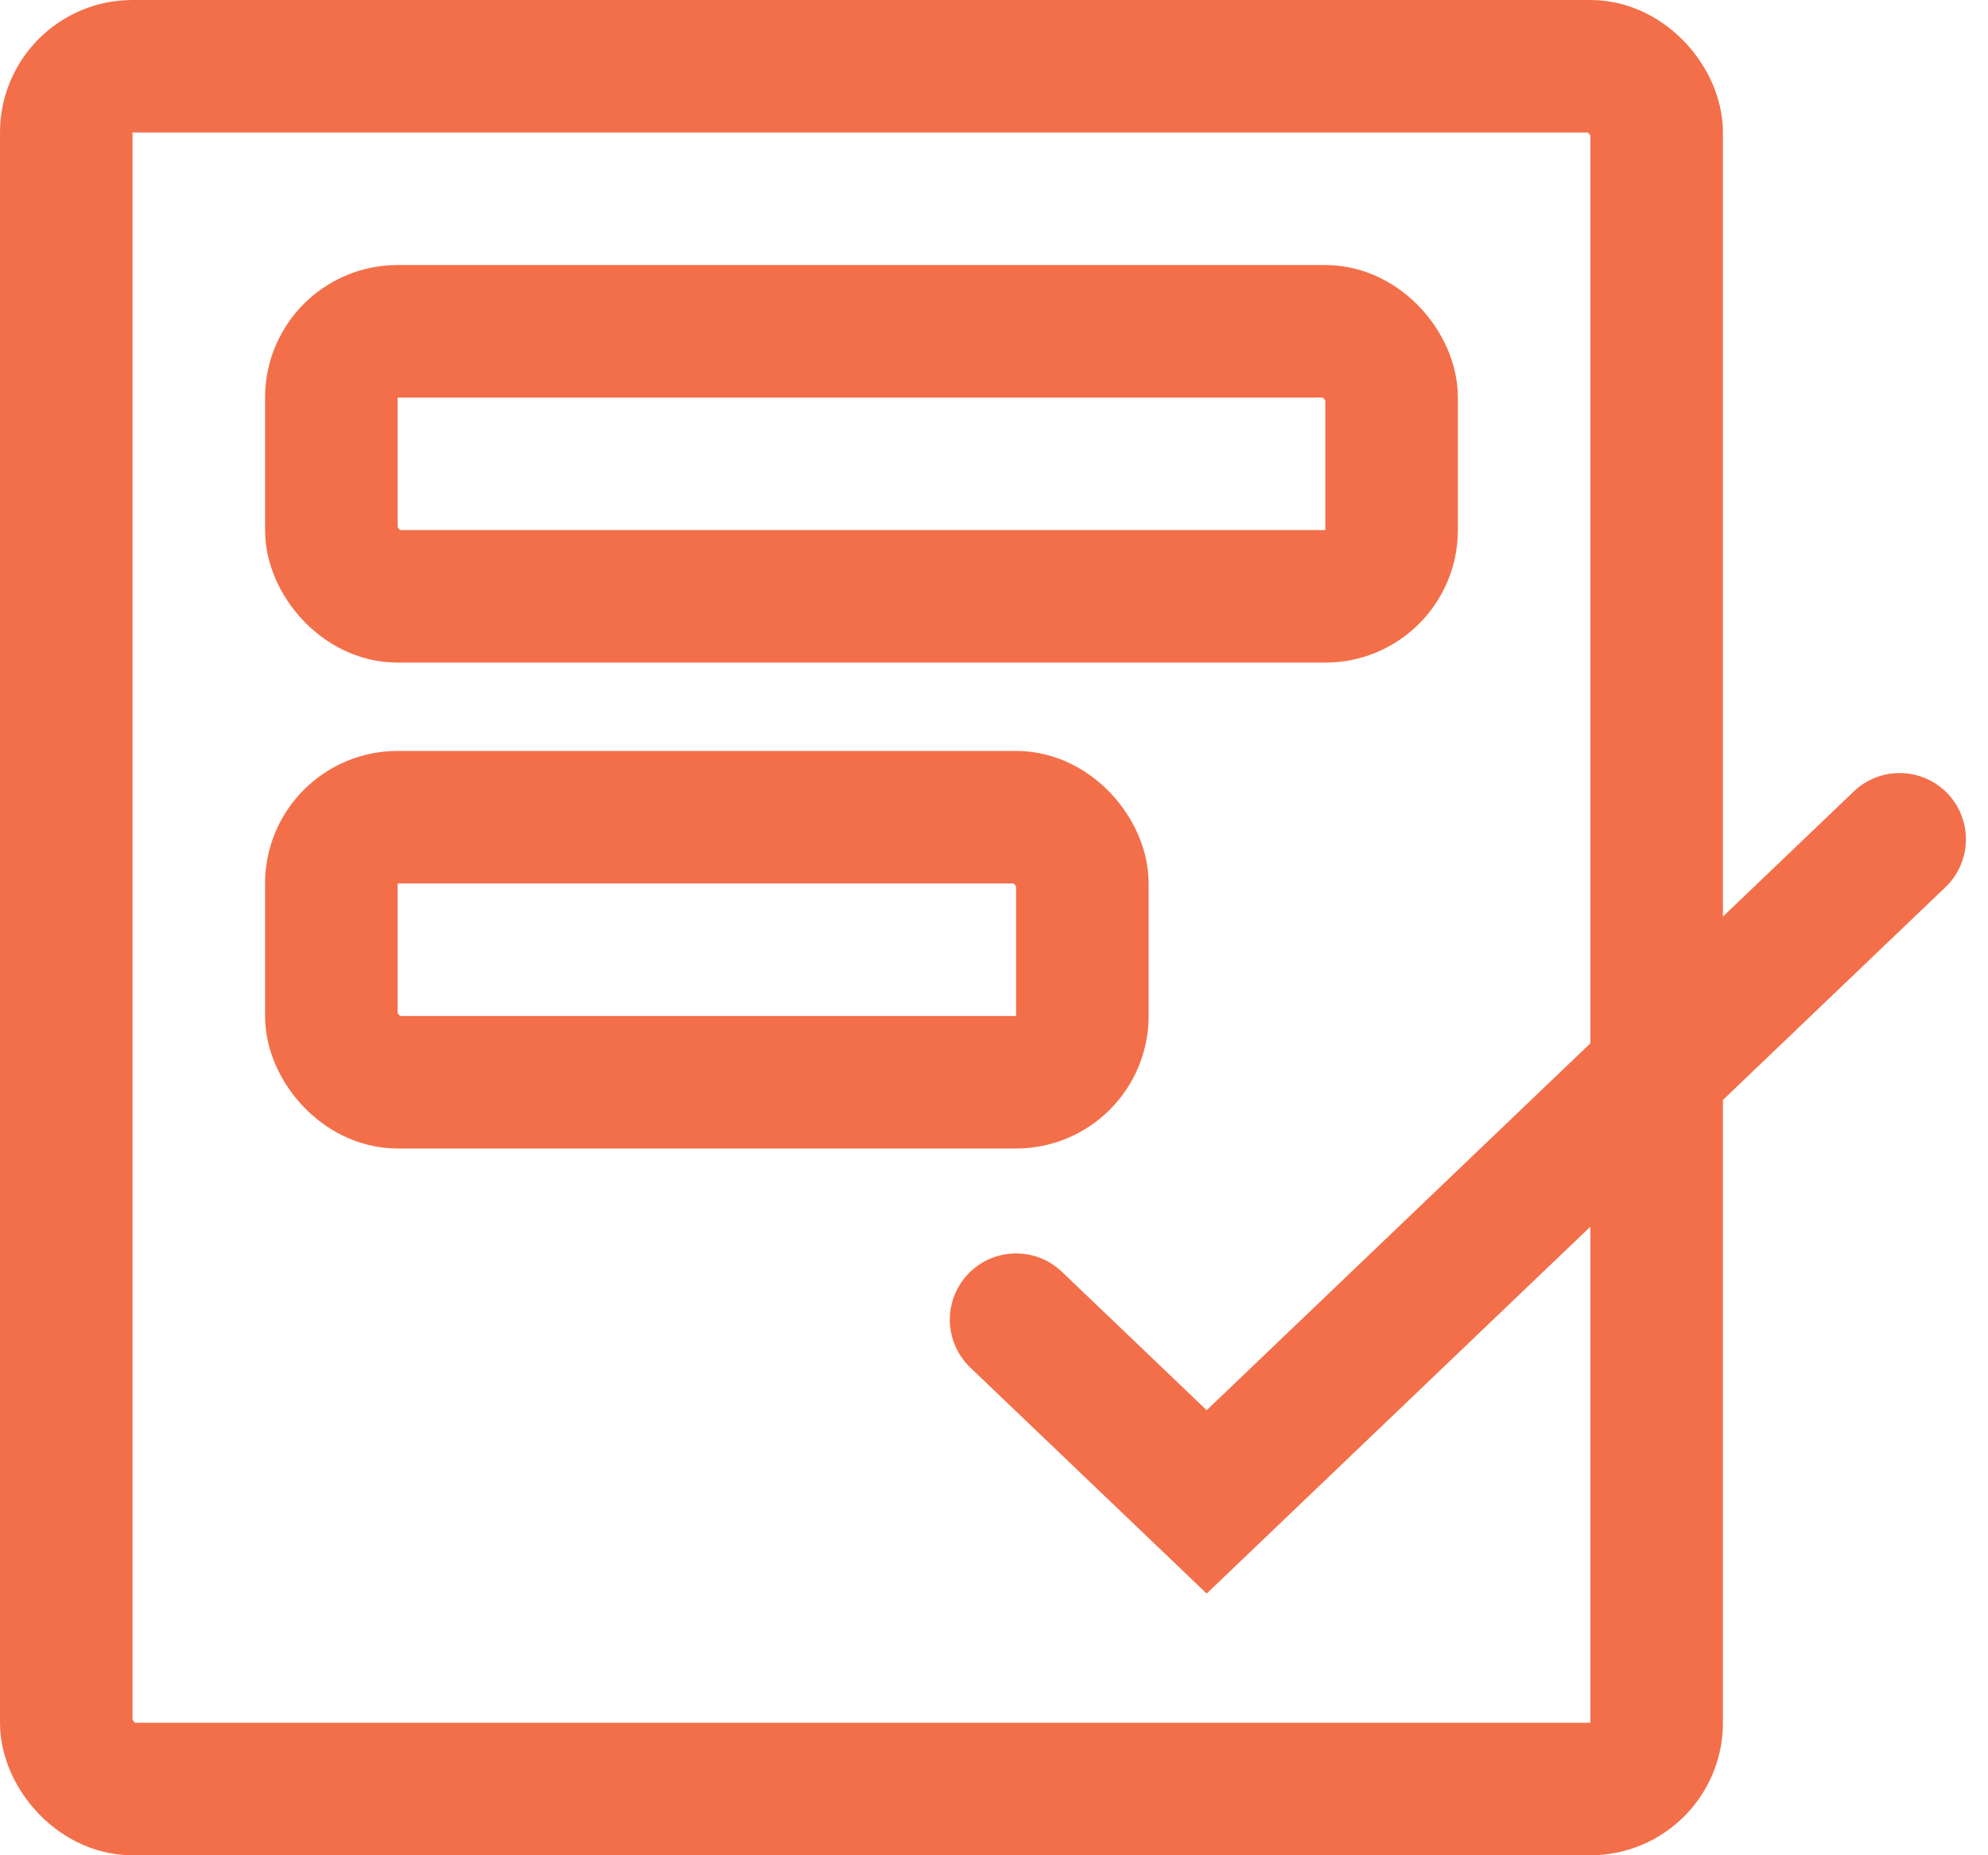
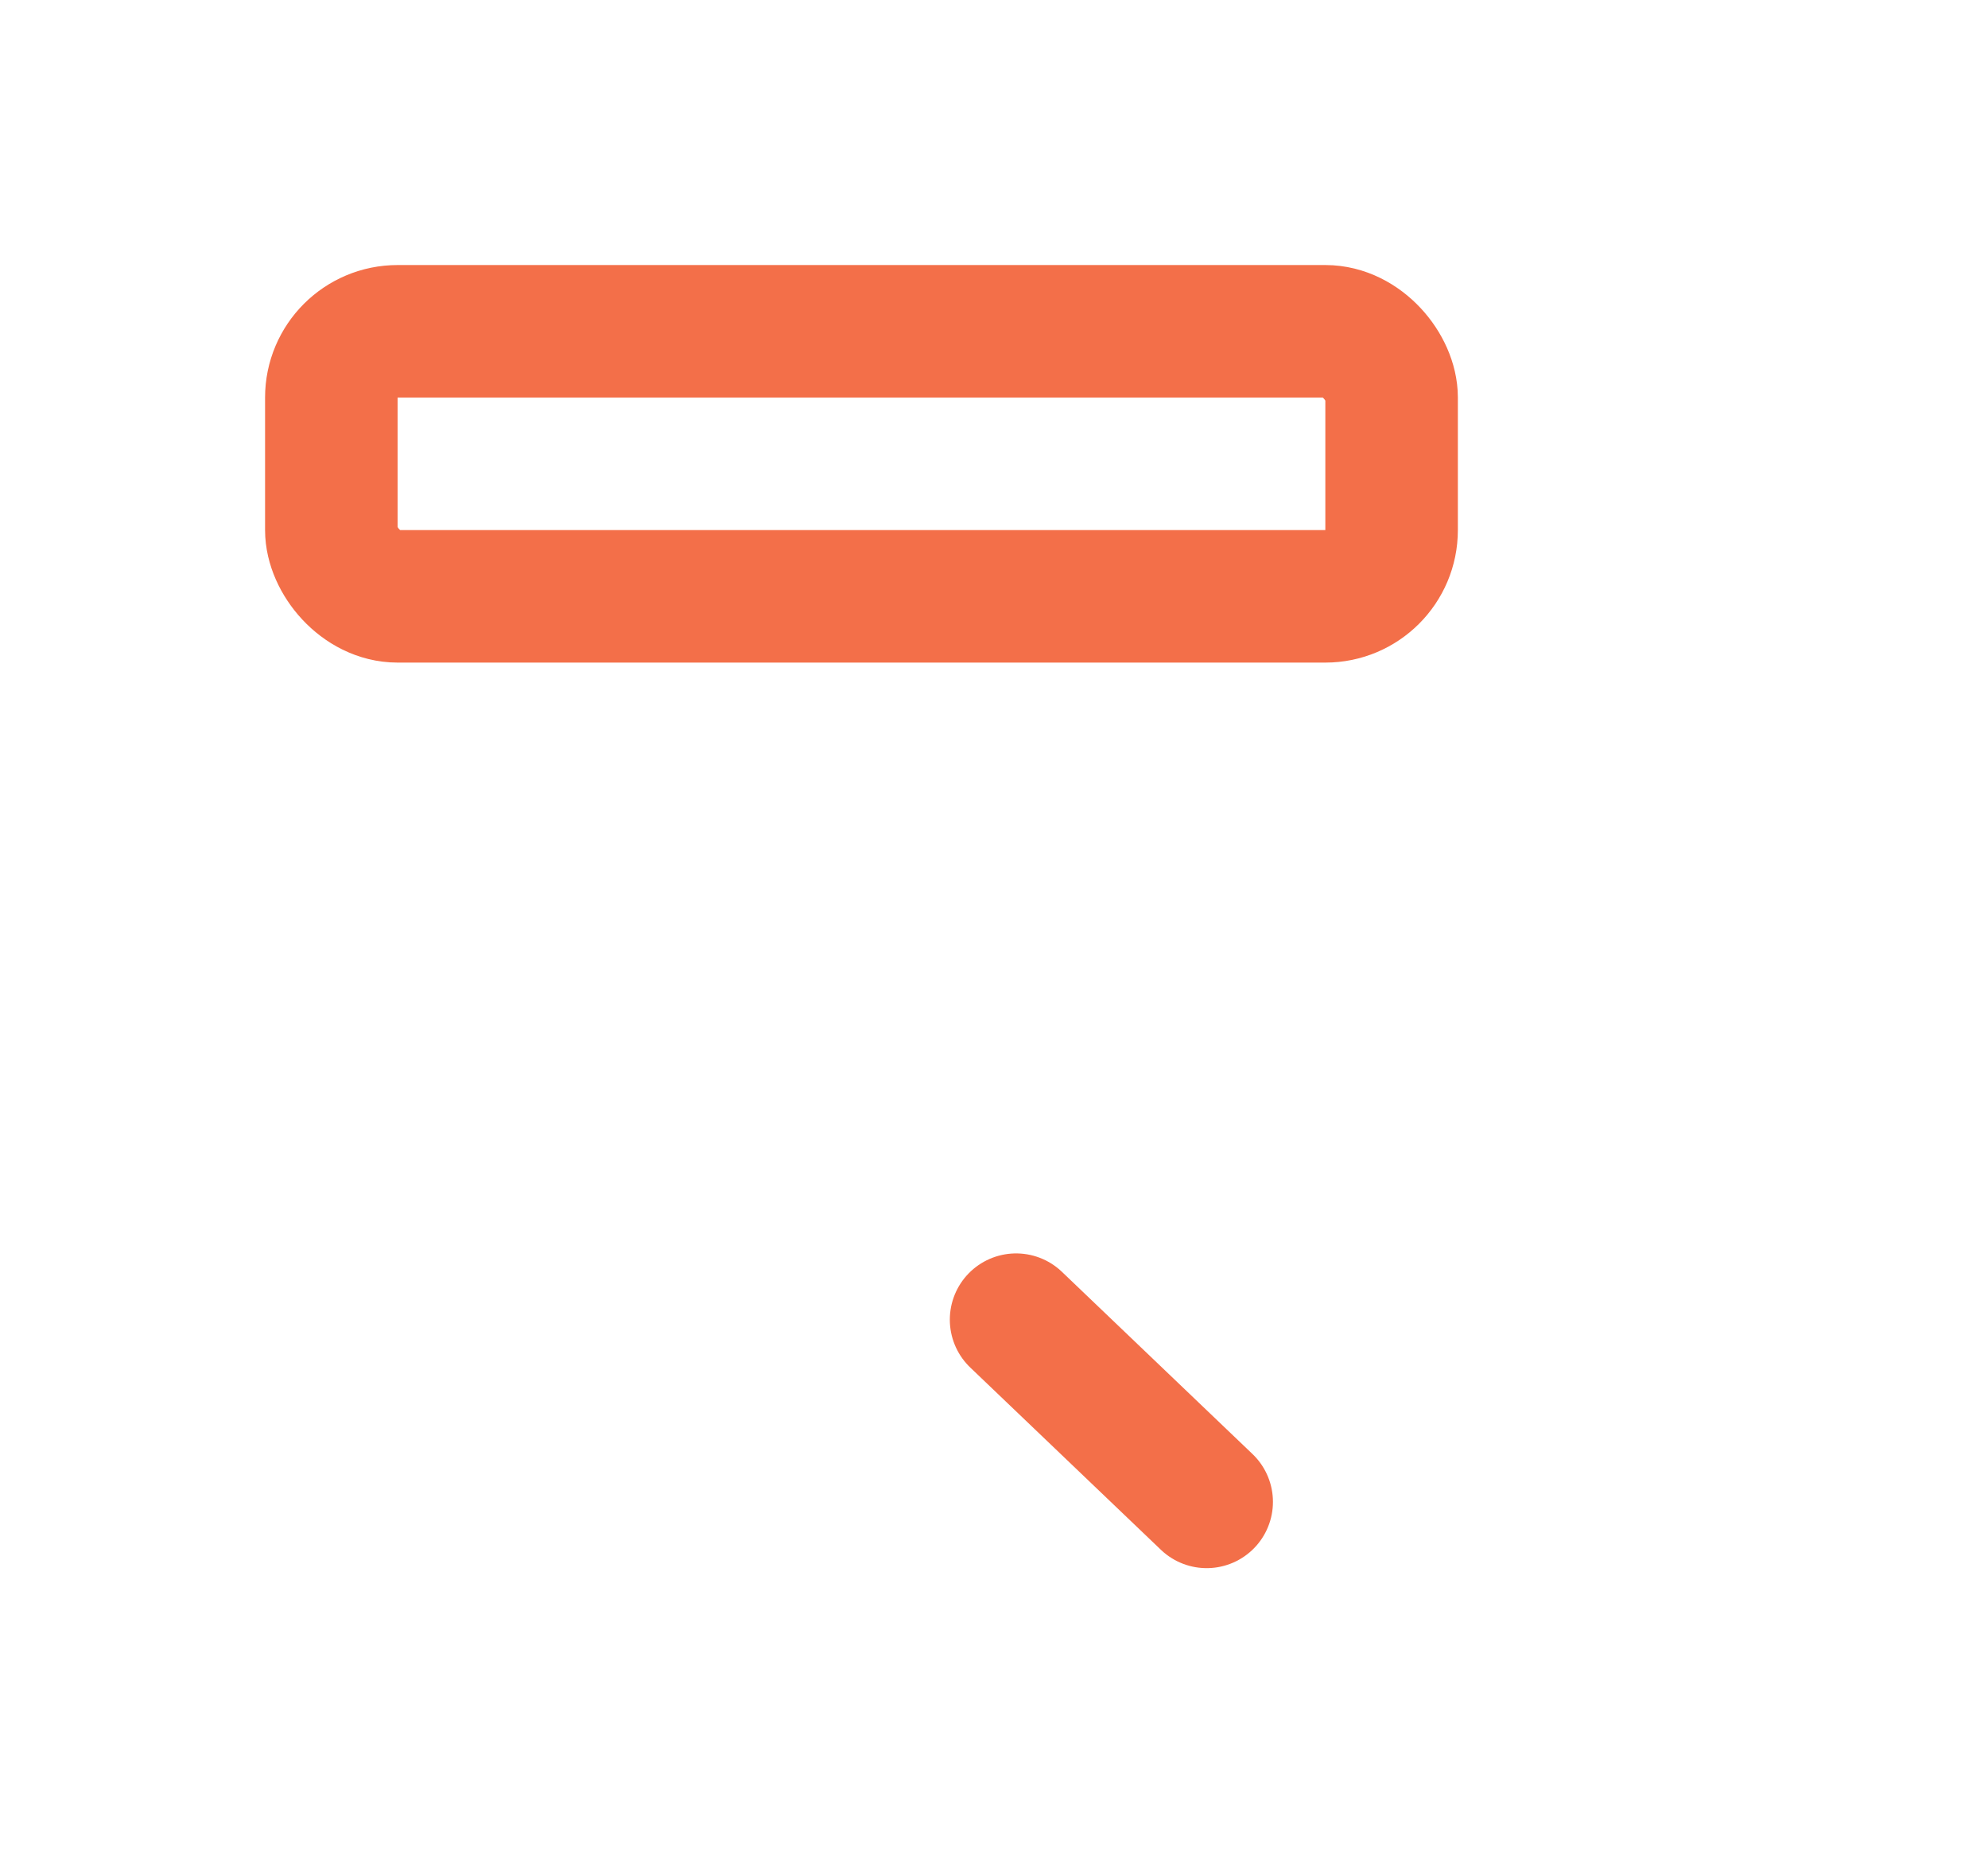
<svg xmlns="http://www.w3.org/2000/svg" xmlns:ns1="http://sodipodi.sourceforge.net/DTD/sodipodi-0.dtd" xmlns:ns2="http://www.inkscape.org/namespaces/inkscape" width="45" height="42" viewBox="0 0 45 42" fill="none" version="1.1" id="svg154" ns1:docname="e-prijavnica_oranzno.svg" ns2:version="1.2.2 (732a01da63, 2022-12-09)">
  <defs id="defs158" />
  <ns1:namedview id="namedview156" pagecolor="#ffffff" bordercolor="#000000" borderopacity="0.25" ns2:showpageshadow="2" ns2:pageopacity="0.0" ns2:pagecheckerboard="0" ns2:deskcolor="#d1d1d1" showgrid="false" ns2:zoom="10.833333" ns2:cx="2.5846154" ns2:cy="11.076923" ns2:window-width="1920" ns2:window-height="1129" ns2:window-x="-8" ns2:window-y="-8" ns2:window-maximized="1" ns2:current-layer="svg154" />
-   <rect x="1.5" y="1.5" width="36" height="39" rx="1.5" stroke="#537A38" stroke-width="3" id="rect146" style="stroke:#f36f49;stroke-opacity:1" />
-   <rect x="7.5" y="18.5" width="17" height="6" rx="1.5" stroke="#537A38" stroke-width="3" id="rect148" style="stroke:#f36f49;stroke-opacity:1" />
  <rect x="7.5" y="7.5" width="24" height="6" rx="1.5" stroke="#537A38" stroke-width="3" id="rect150" style="stroke:#f36f49;stroke-opacity:1" />
-   <path d="M23 29.875L27.314 34L43 19" stroke="#537A38" stroke-width="3" stroke-linecap="round" id="path152" style="stroke:#f36f49;stroke-opacity:1" />
+   <path d="M23 29.875L27.314 34" stroke="#537A38" stroke-width="3" stroke-linecap="round" id="path152" style="stroke:#f36f49;stroke-opacity:1" />
</svg>